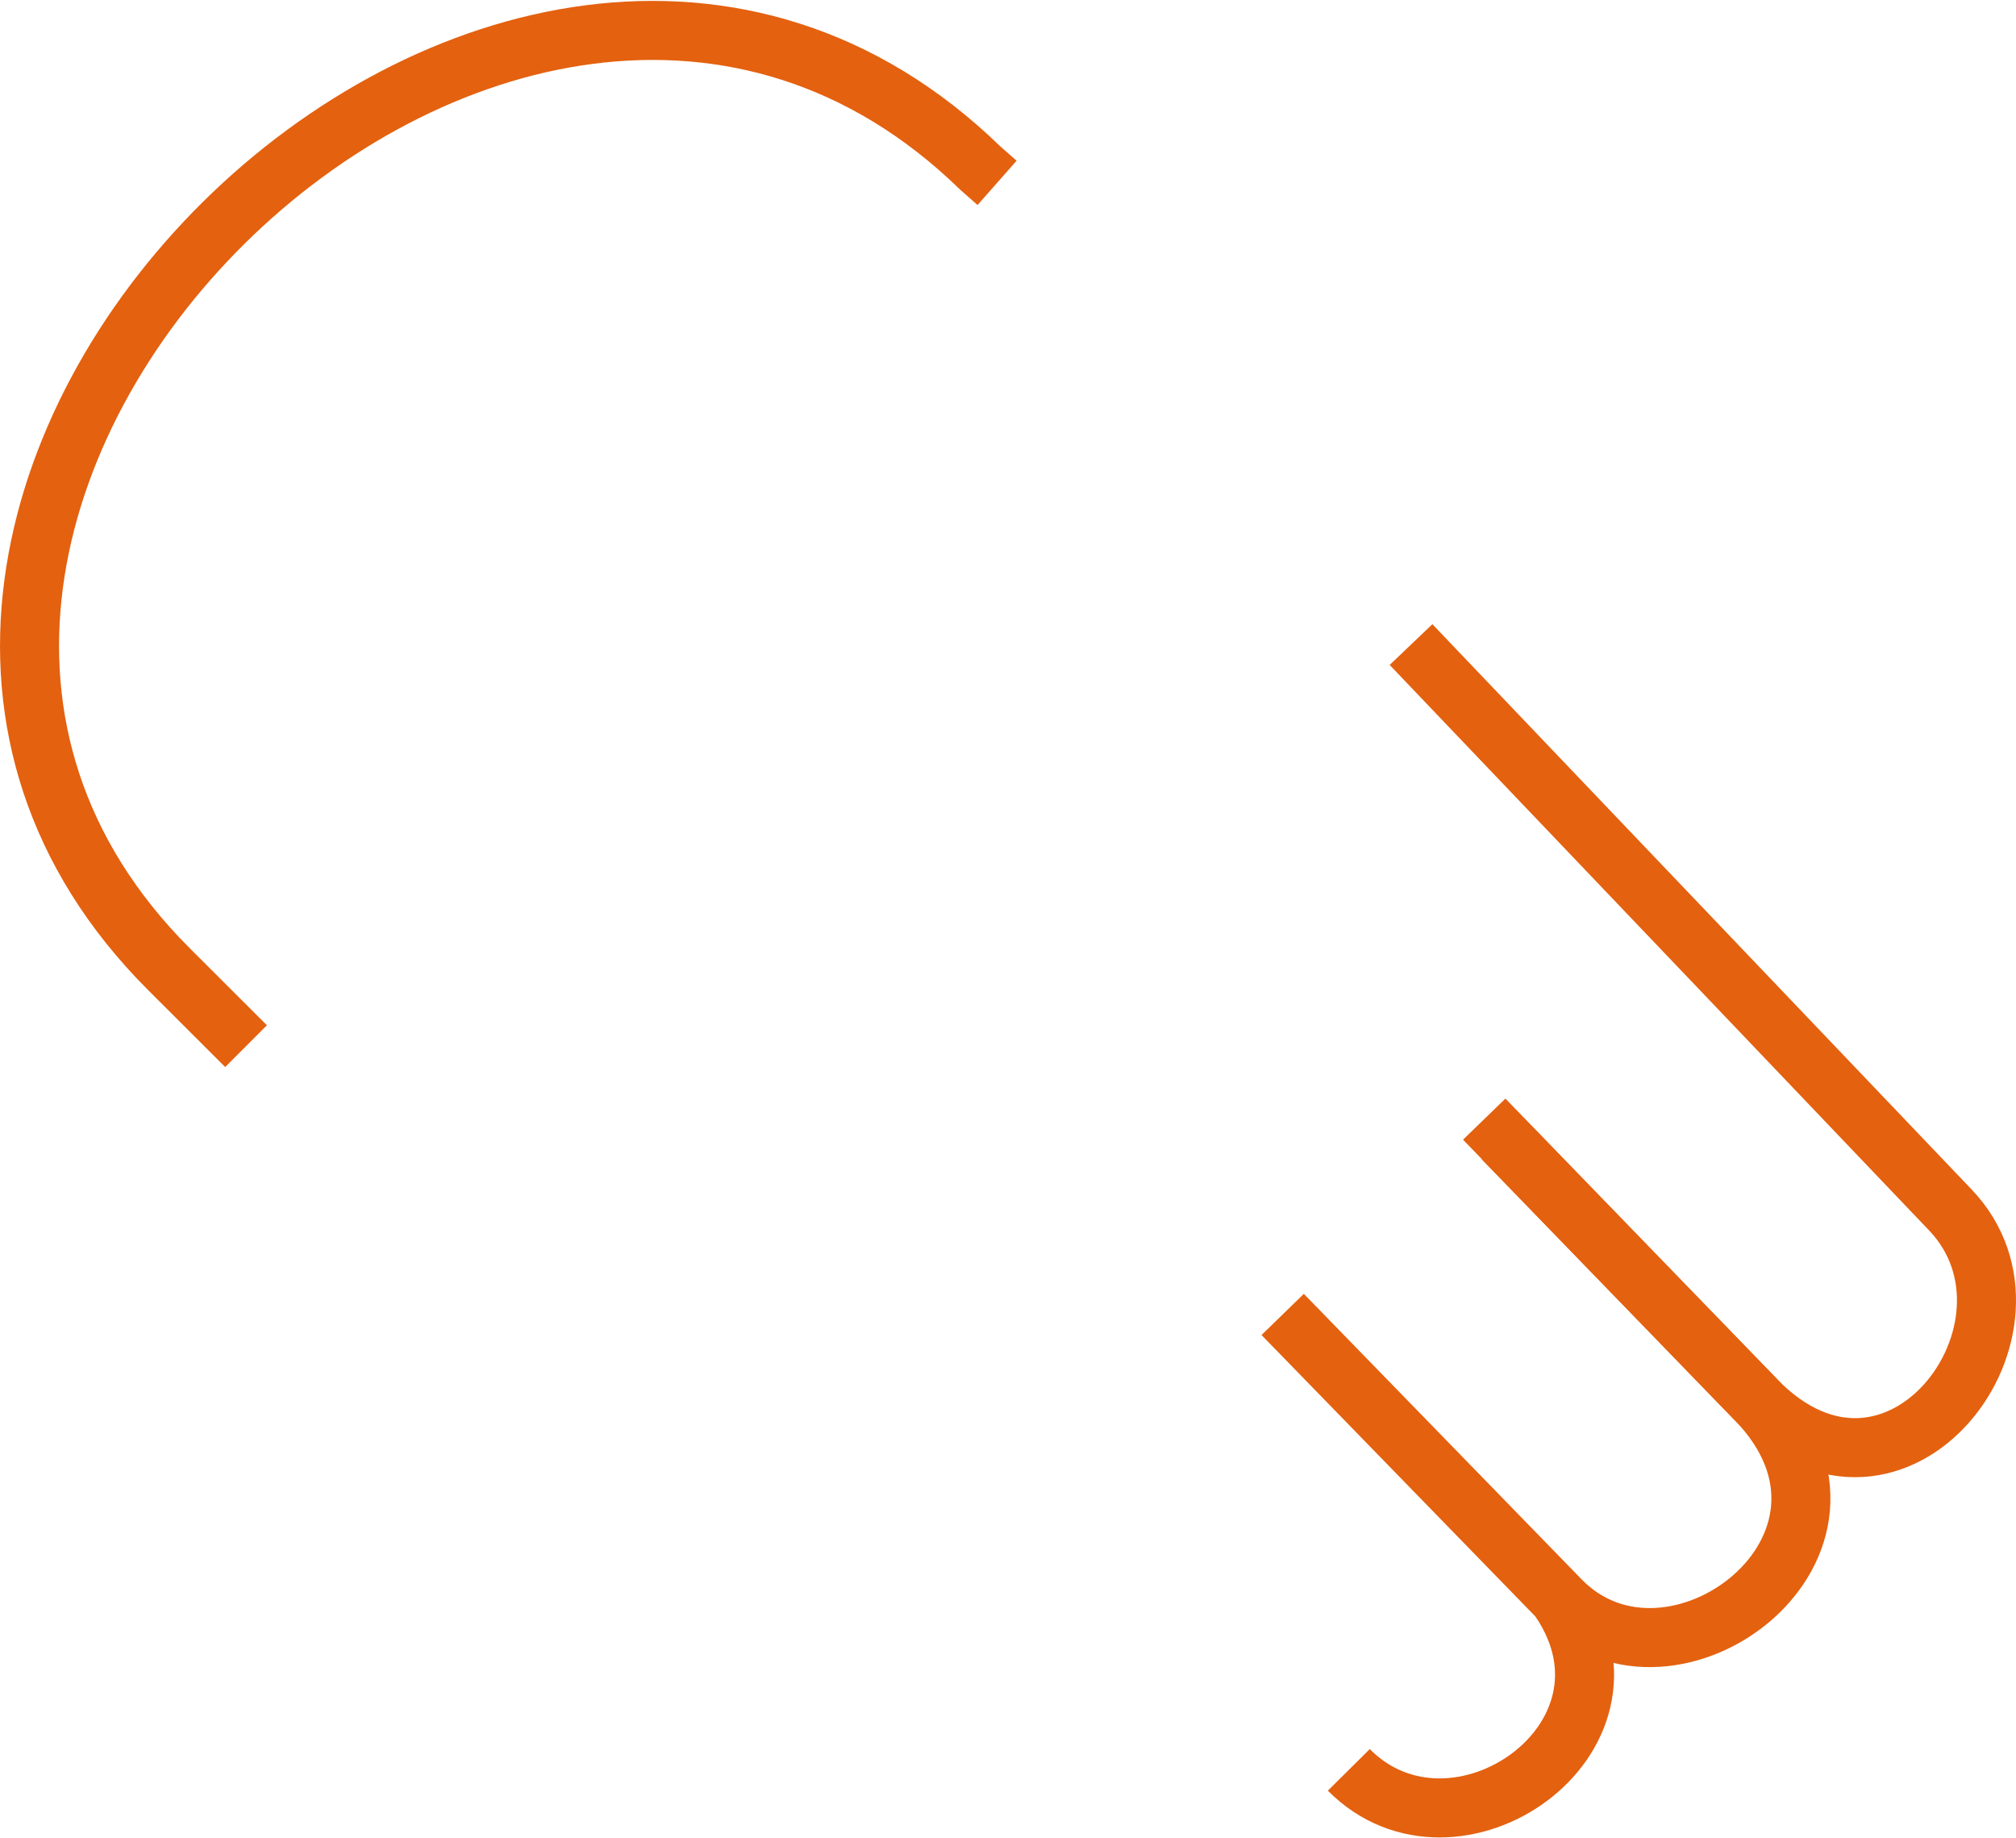
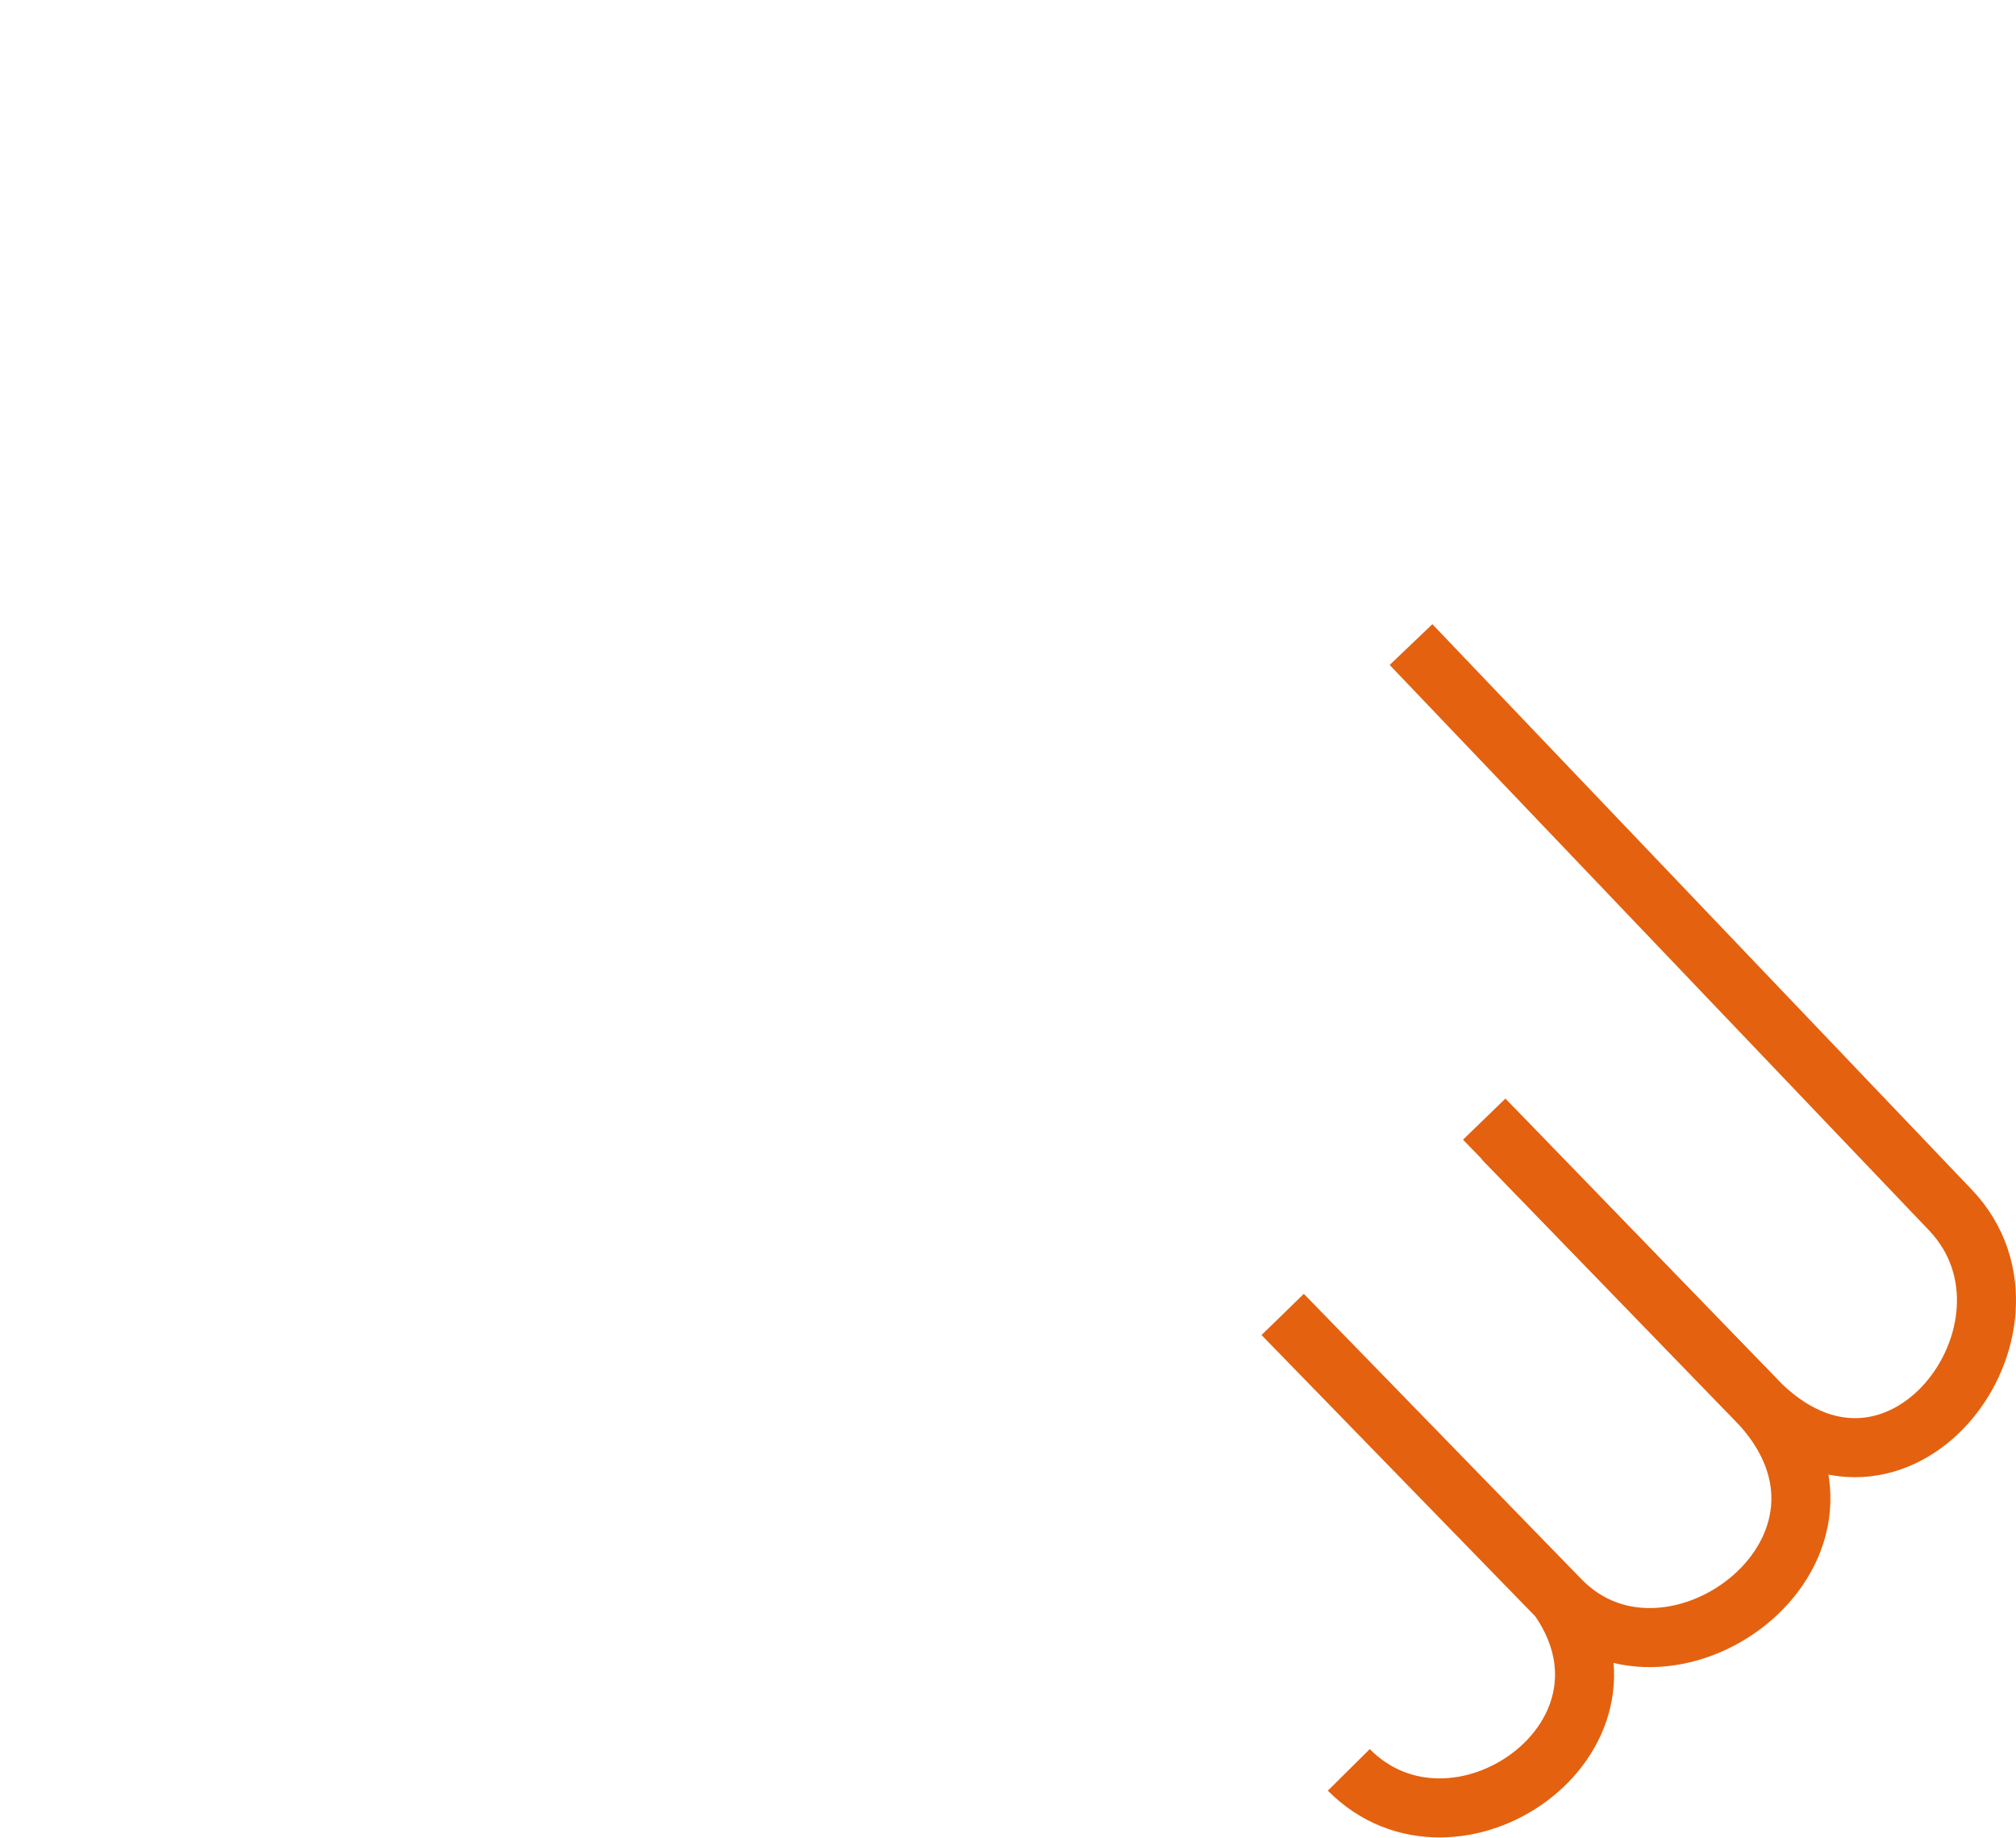
<svg xmlns="http://www.w3.org/2000/svg" id="Icon646dfa22d3617" viewBox="0 0 170.75 155.53" aria-hidden="true" width="170px" height="155px">
  <defs>
    <linearGradient class="cerosgradient" data-cerosgradient="true" id="CerosGradient_ide5fdbb68e" gradientUnits="userSpaceOnUse" x1="50%" y1="100%" x2="50%" y2="0%">
      <stop offset="0%" stop-color="#d1d1d1" />
      <stop offset="100%" stop-color="#d1d1d1" />
    </linearGradient>
    <linearGradient />
    <style>.cls-1-646dfa22d3617{fill:none;stroke:#e4610f;stroke-linejoin:round;stroke-width:5px;}</style>
  </defs>
-   <path class="cls-1-646dfa22d3617" d="m20.84,88.52l-6.52-6.51C-25.01,42.73,43.11-24.69,83.03,14.16l1.42,1.25" />
  <path class="cls-1-646dfa22d3617" d="m119.51,54.51l45.68,47.88c9.32,9.78-4.52,28.38-16.49,16.05l-21.41-22.08" />
  <path class="cls-1-646dfa22d3617" d="m108.64,111.24l23.53,24.18c9.42,9.68,28.5-4.63,16.54-16.98l-23-23.74" />
  <path class="cls-1-646dfa22d3617" d="m114.24,149.81c8.96,9.03,25.86-2.58,17.89-14.37" />
</svg>